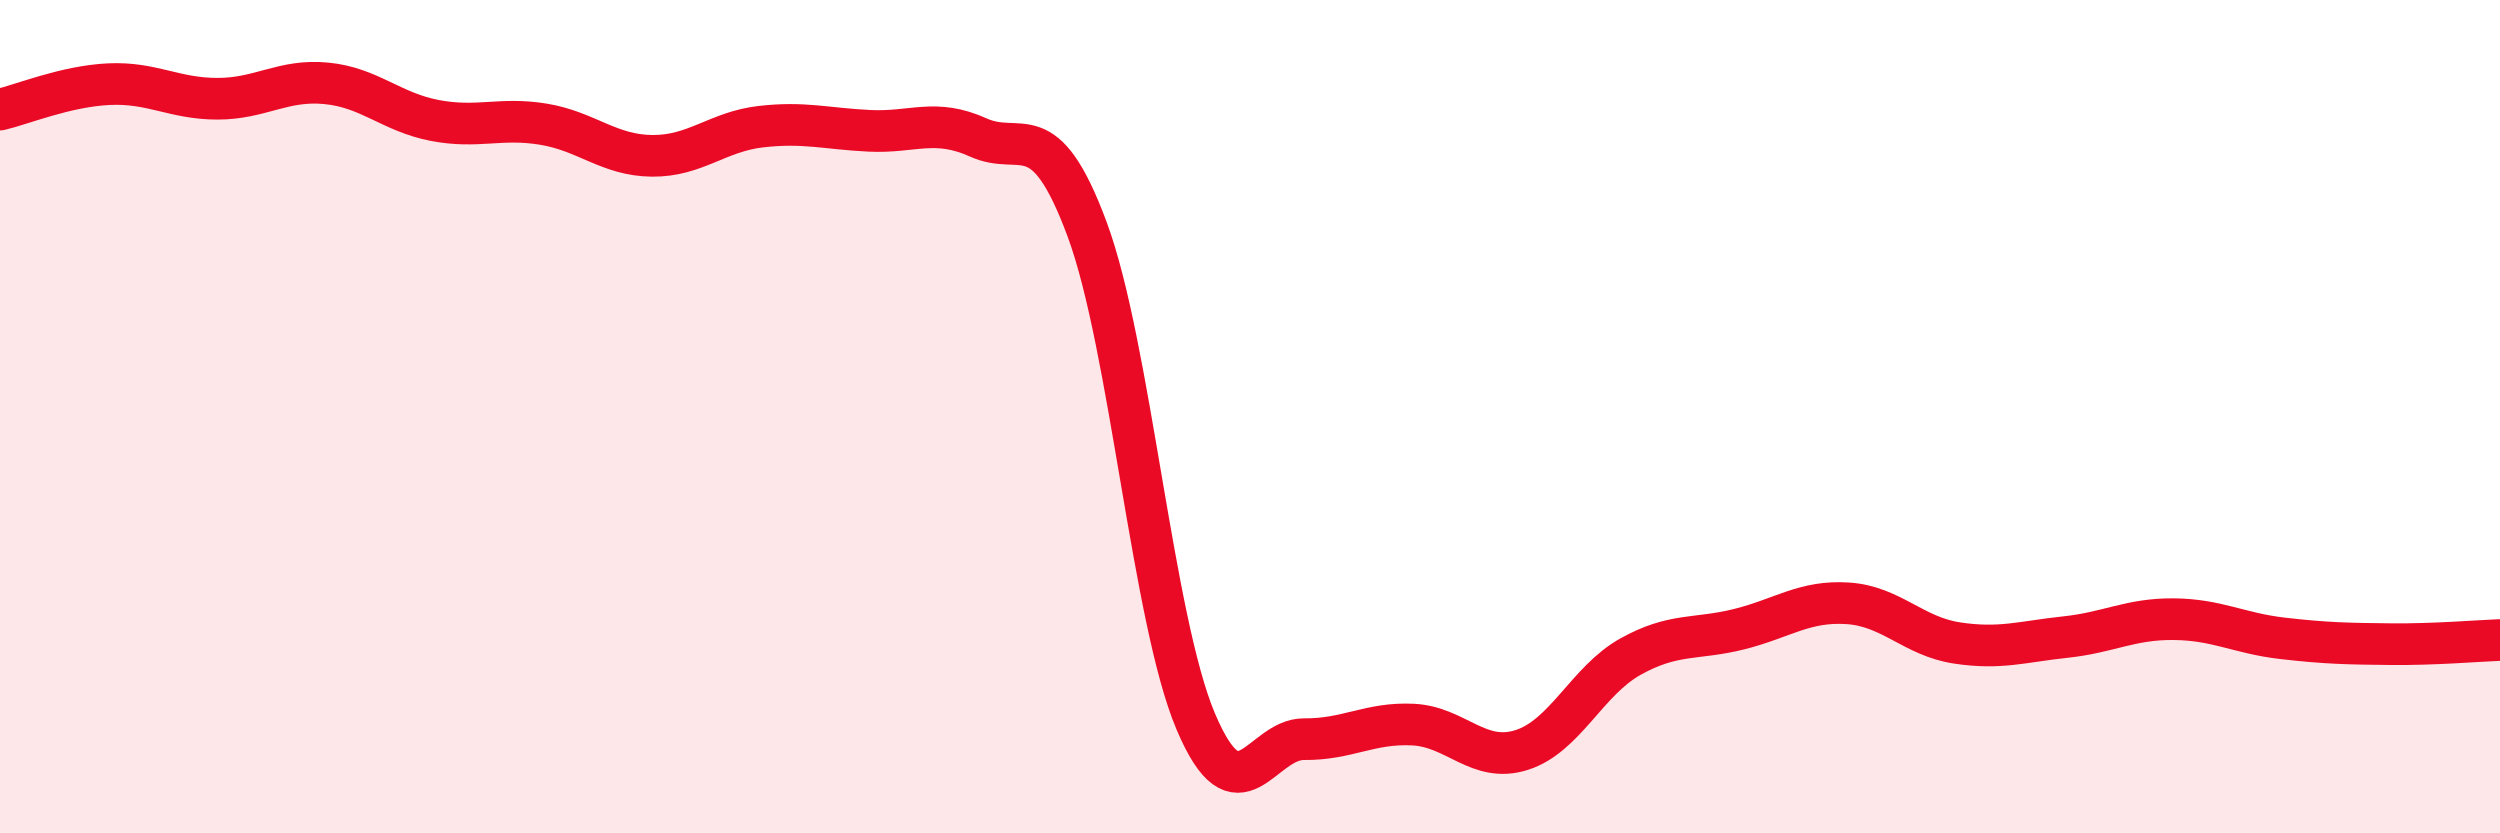
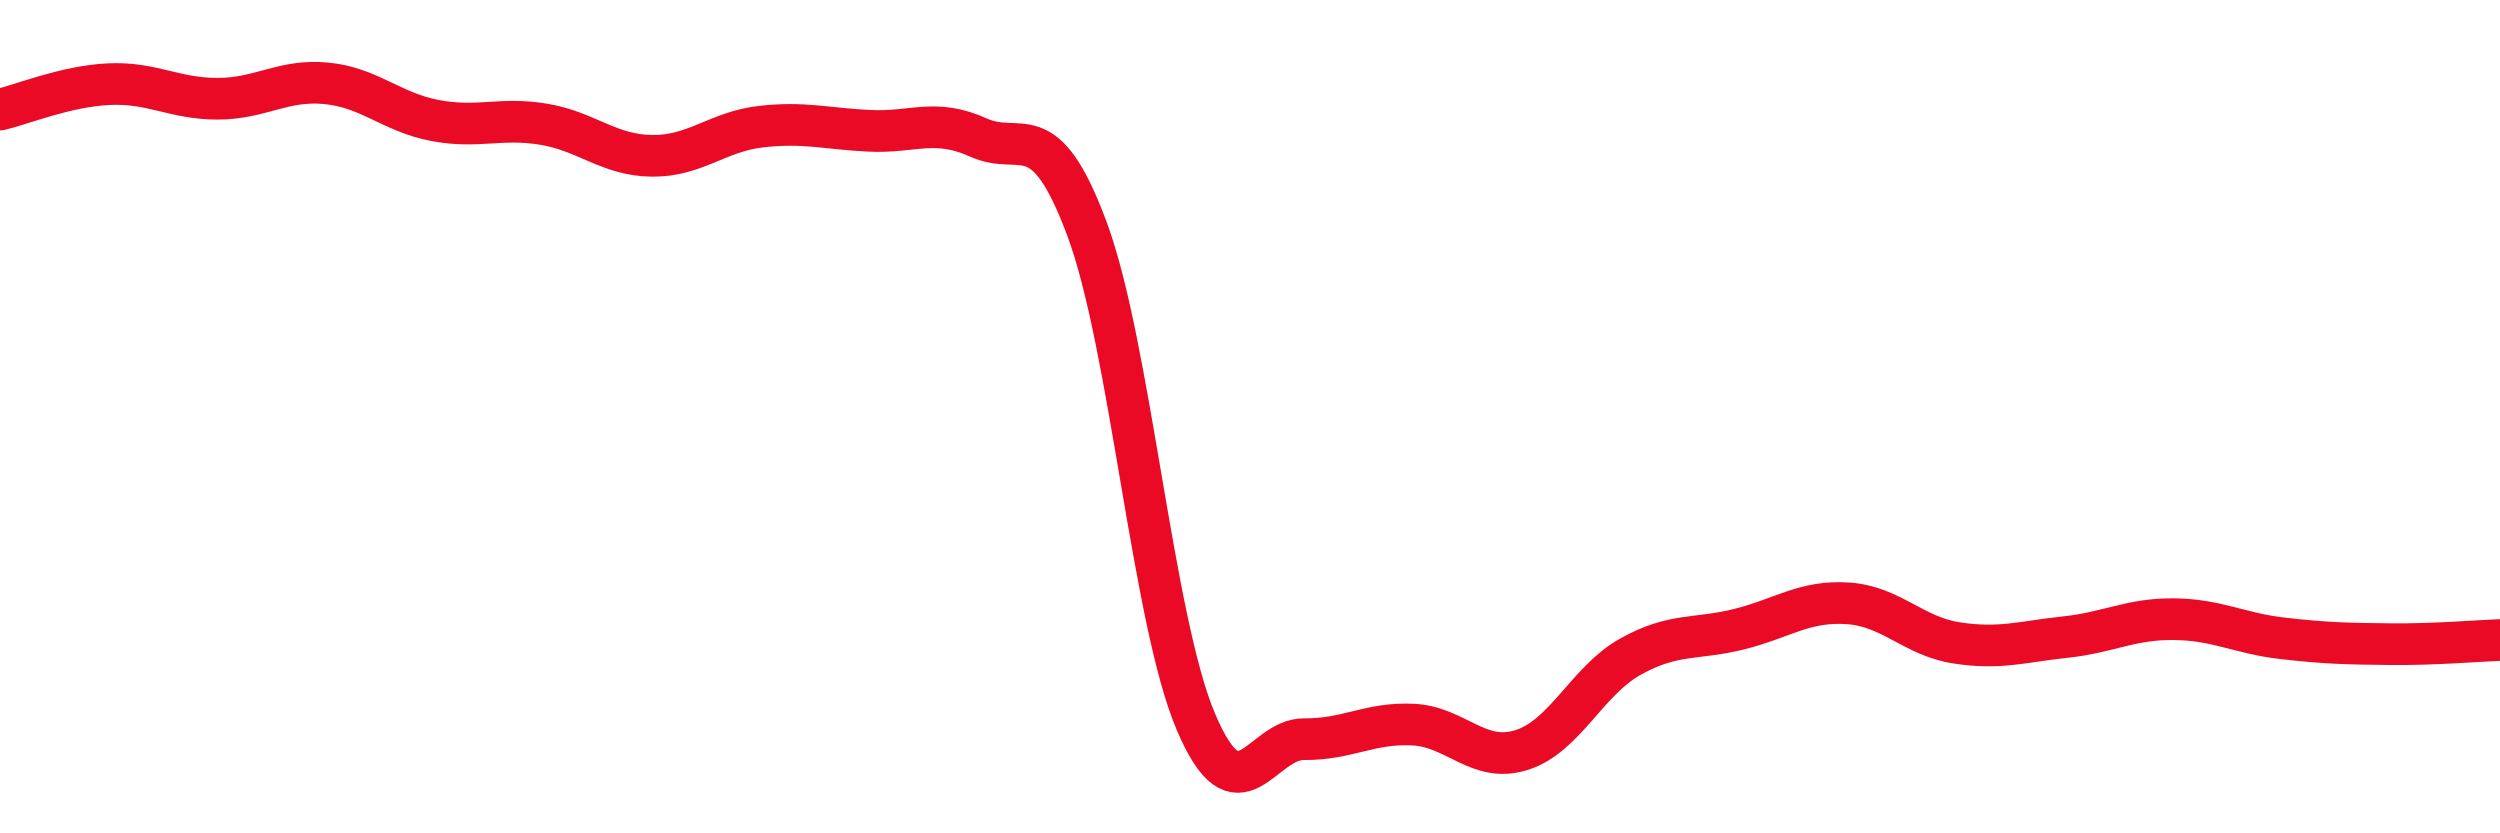
<svg xmlns="http://www.w3.org/2000/svg" width="60" height="20" viewBox="0 0 60 20">
-   <path d="M 0,2.63 C 0.52,2.51 1.57,2.07 2.61,2.02 C 3.65,1.97 4.18,2.37 5.22,2.37 C 6.26,2.37 6.79,1.9 7.83,2 C 8.87,2.1 9.39,2.69 10.43,2.89 C 11.47,3.09 12,2.81 13.04,2.98 C 14.08,3.15 14.61,3.73 15.65,3.74 C 16.69,3.75 17.22,3.16 18.26,3.04 C 19.3,2.92 19.83,3.09 20.87,3.14 C 21.91,3.19 22.44,2.83 23.48,3.3 C 24.52,3.77 25.05,2.7 26.09,5.5 C 27.13,8.3 27.66,14.87 28.7,17.32 C 29.74,19.77 30.26,17.73 31.3,17.74 C 32.34,17.75 32.87,17.34 33.91,17.39 C 34.95,17.44 35.48,18.33 36.52,18 C 37.56,17.67 38.09,16.34 39.13,15.76 C 40.17,15.18 40.7,15.36 41.74,15.1 C 42.78,14.84 43.31,14.41 44.35,14.48 C 45.39,14.55 45.92,15.27 46.96,15.43 C 48,15.59 48.53,15.4 49.57,15.29 C 50.61,15.18 51.13,14.85 52.17,14.86 C 53.21,14.87 53.74,15.2 54.78,15.32 C 55.82,15.44 56.35,15.45 57.39,15.46 C 58.43,15.47 59.48,15.38 60,15.36L60 20L0 20Z" fill="#EB0A25" opacity="0.1" stroke-linecap="round" stroke-linejoin="round" />
  <path d="M 0,2.63 C 0.52,2.51 1.57,2.07 2.61,2.02 C 3.65,1.97 4.18,2.37 5.22,2.37 C 6.26,2.37 6.79,1.9 7.83,2 C 8.87,2.1 9.39,2.69 10.43,2.89 C 11.47,3.09 12,2.81 13.04,2.98 C 14.08,3.15 14.61,3.73 15.65,3.74 C 16.69,3.75 17.22,3.16 18.26,3.04 C 19.3,2.92 19.83,3.09 20.87,3.14 C 21.91,3.19 22.44,2.83 23.48,3.3 C 24.52,3.77 25.05,2.7 26.09,5.5 C 27.13,8.3 27.66,14.87 28.7,17.32 C 29.74,19.77 30.26,17.73 31.3,17.74 C 32.34,17.75 32.87,17.34 33.91,17.39 C 34.95,17.44 35.48,18.33 36.52,18 C 37.56,17.67 38.09,16.34 39.13,15.76 C 40.17,15.18 40.7,15.36 41.74,15.1 C 42.78,14.84 43.31,14.41 44.35,14.48 C 45.39,14.55 45.92,15.27 46.96,15.43 C 48,15.59 48.53,15.4 49.57,15.29 C 50.61,15.18 51.13,14.85 52.17,14.86 C 53.21,14.87 53.74,15.2 54.78,15.32 C 55.82,15.44 56.35,15.45 57.39,15.46 C 58.43,15.47 59.48,15.38 60,15.36" stroke="#EB0A25" stroke-width="1" fill="none" stroke-linecap="round" stroke-linejoin="round" />
</svg>